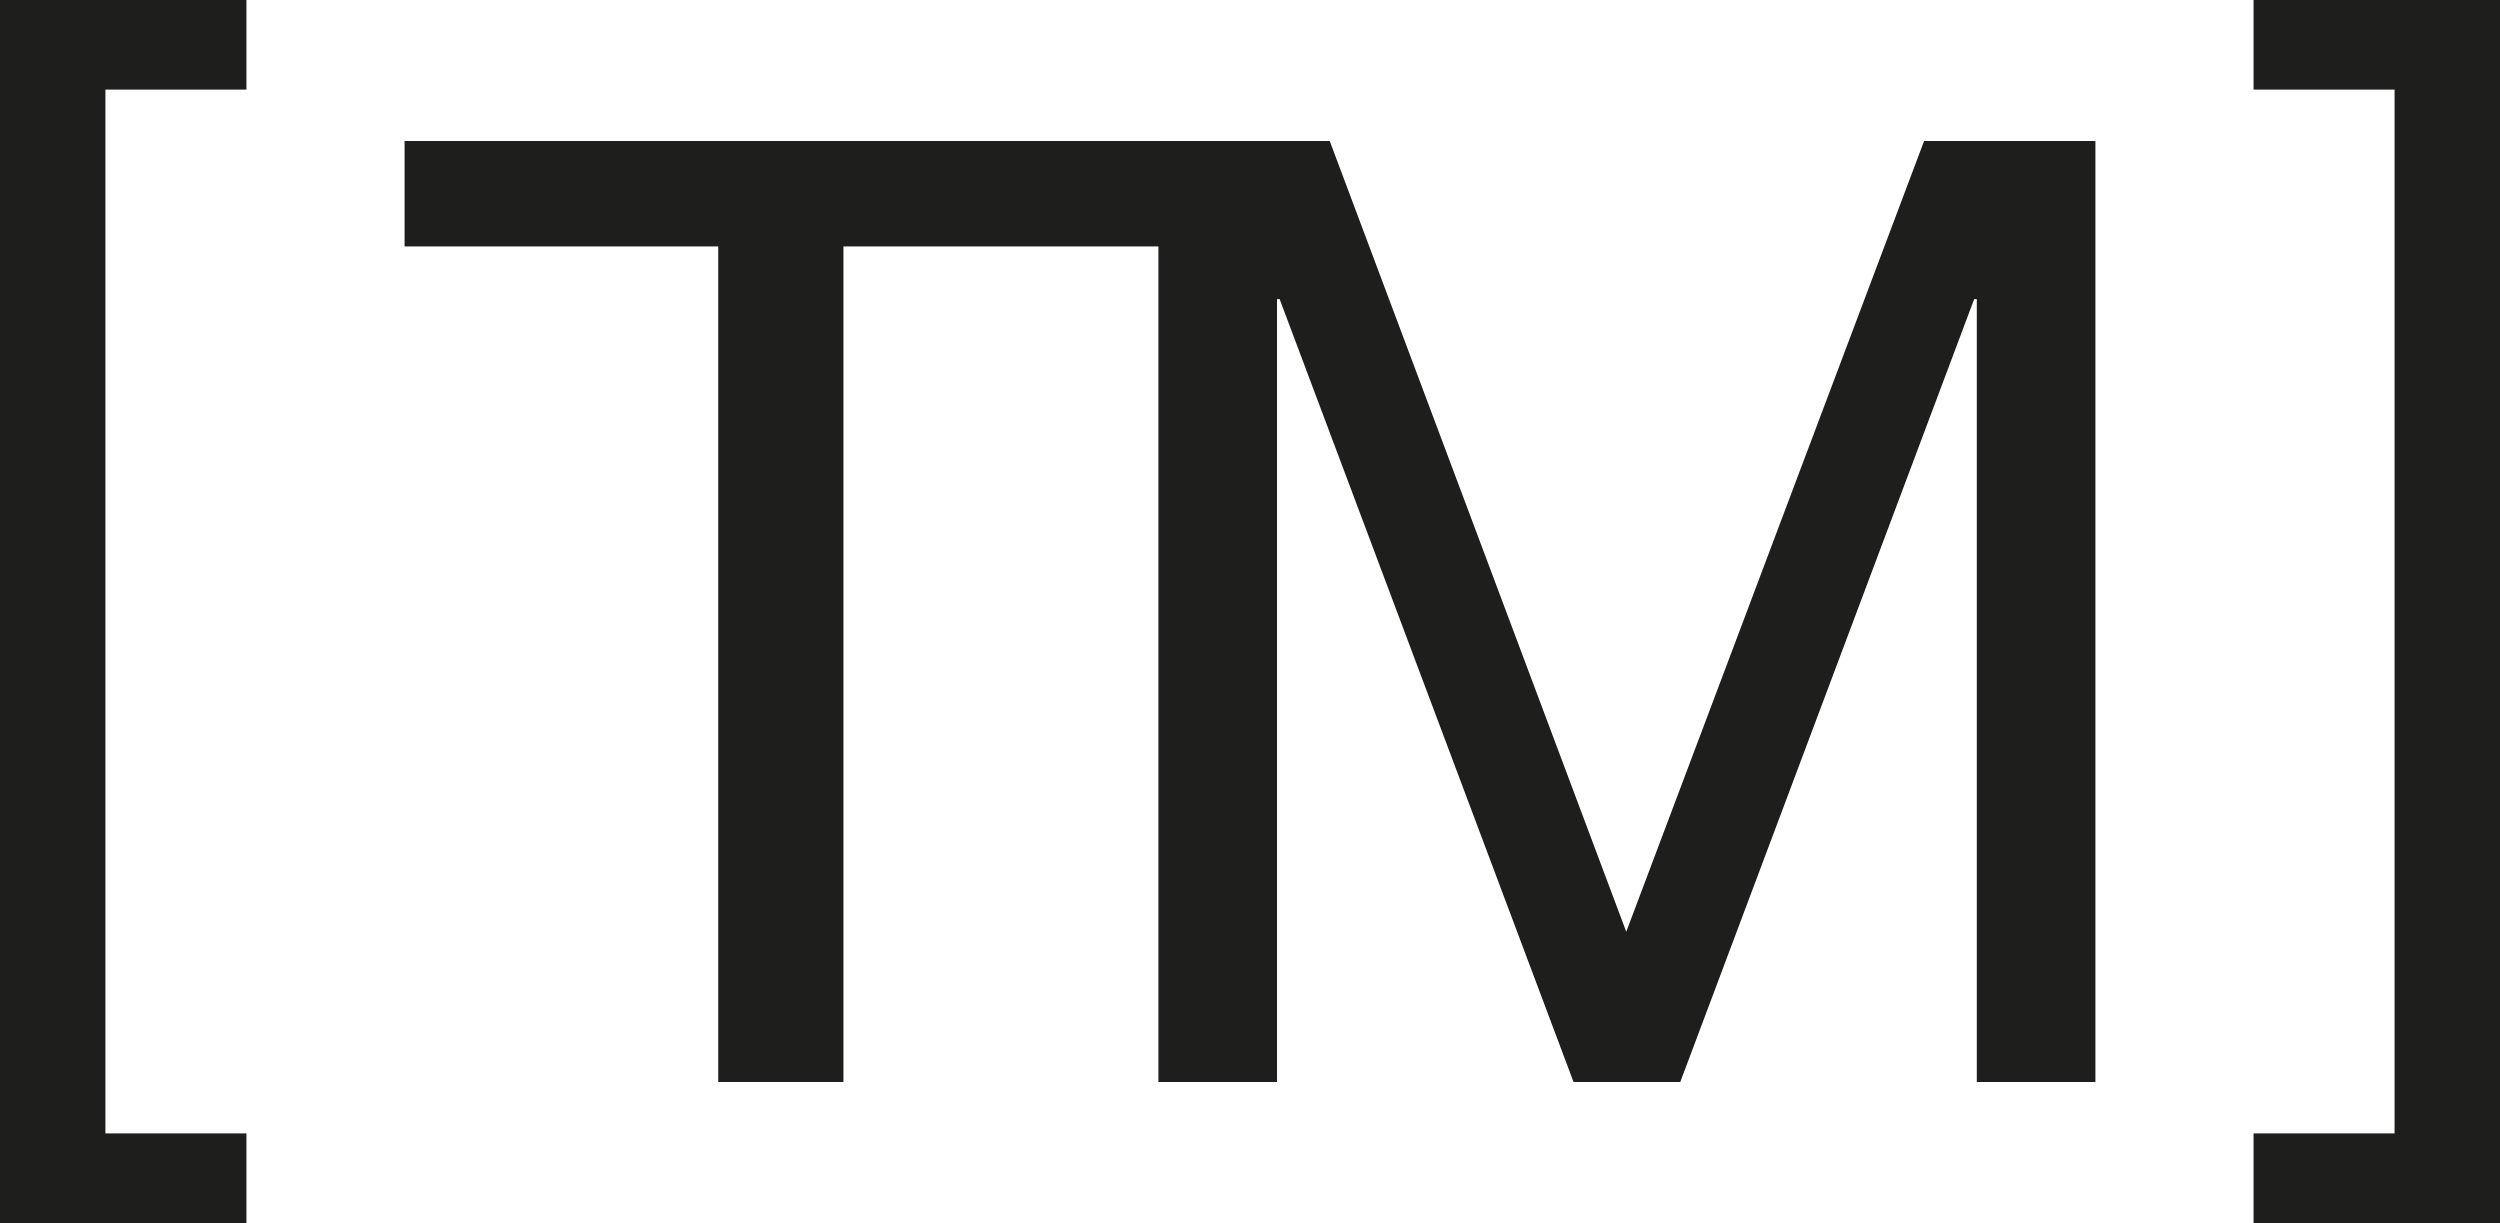
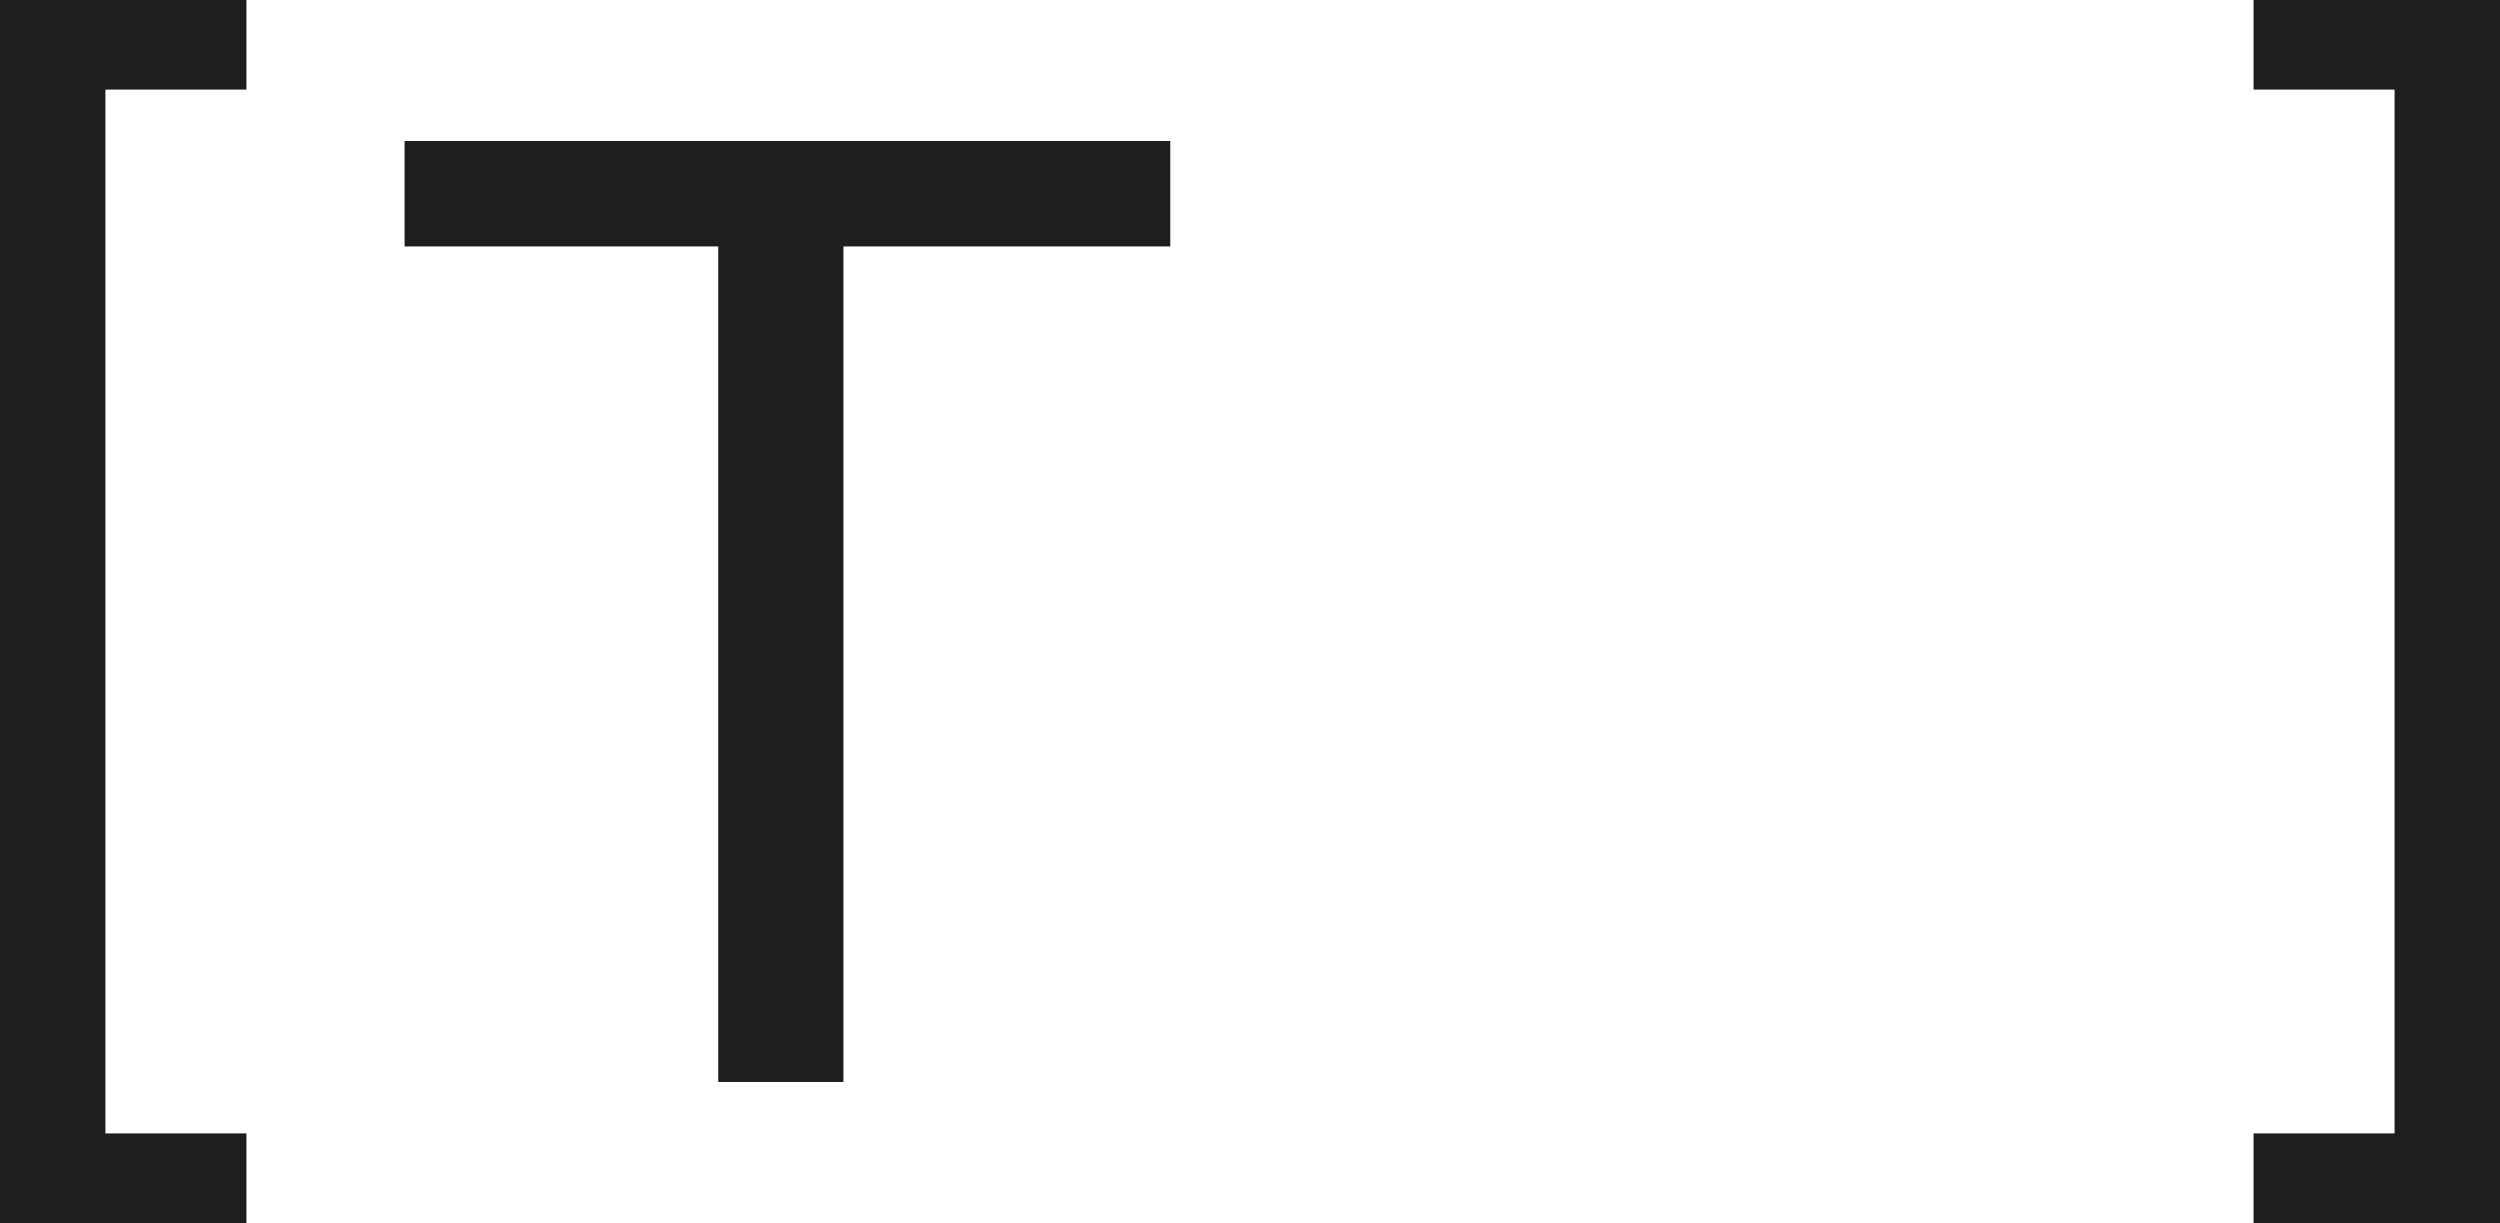
<svg xmlns="http://www.w3.org/2000/svg" id="Calque_2" data-name="Calque 2" viewBox="0 0 189.7 92.8">
  <defs>
    <style>
      .cls-1 {
        fill: #1e1e1c;
        stroke-width: 0px;
      }
    </style>
  </defs>
  <g id="NOIR">
    <g id="LOGO_NOIR" data-name="LOGO NOIR">
      <g>
        <path class="cls-1" d="m30.7,18.7v-8h58.1v8h-24.8v63.4h-9.5V18.7h-23.8Z" />
-         <path class="cls-1" d="m100.9,10.7l22.5,60,22.6-60h13v71.4h-9V22.7h-.2l-22.3,59.4h-8.1l-22.3-59.4h-.2v59.4h-9V10.7h13Z" />
      </g>
      <path class="cls-1" d="m8,6.8v79.2h10.7v6.8H0V0h18.7v6.8h-10.7Z" />
      <path class="cls-1" d="m181.7,86V6.8h-10.7V0h18.7v92.8h-18.7v-6.8h10.7Z" />
    </g>
  </g>
</svg>